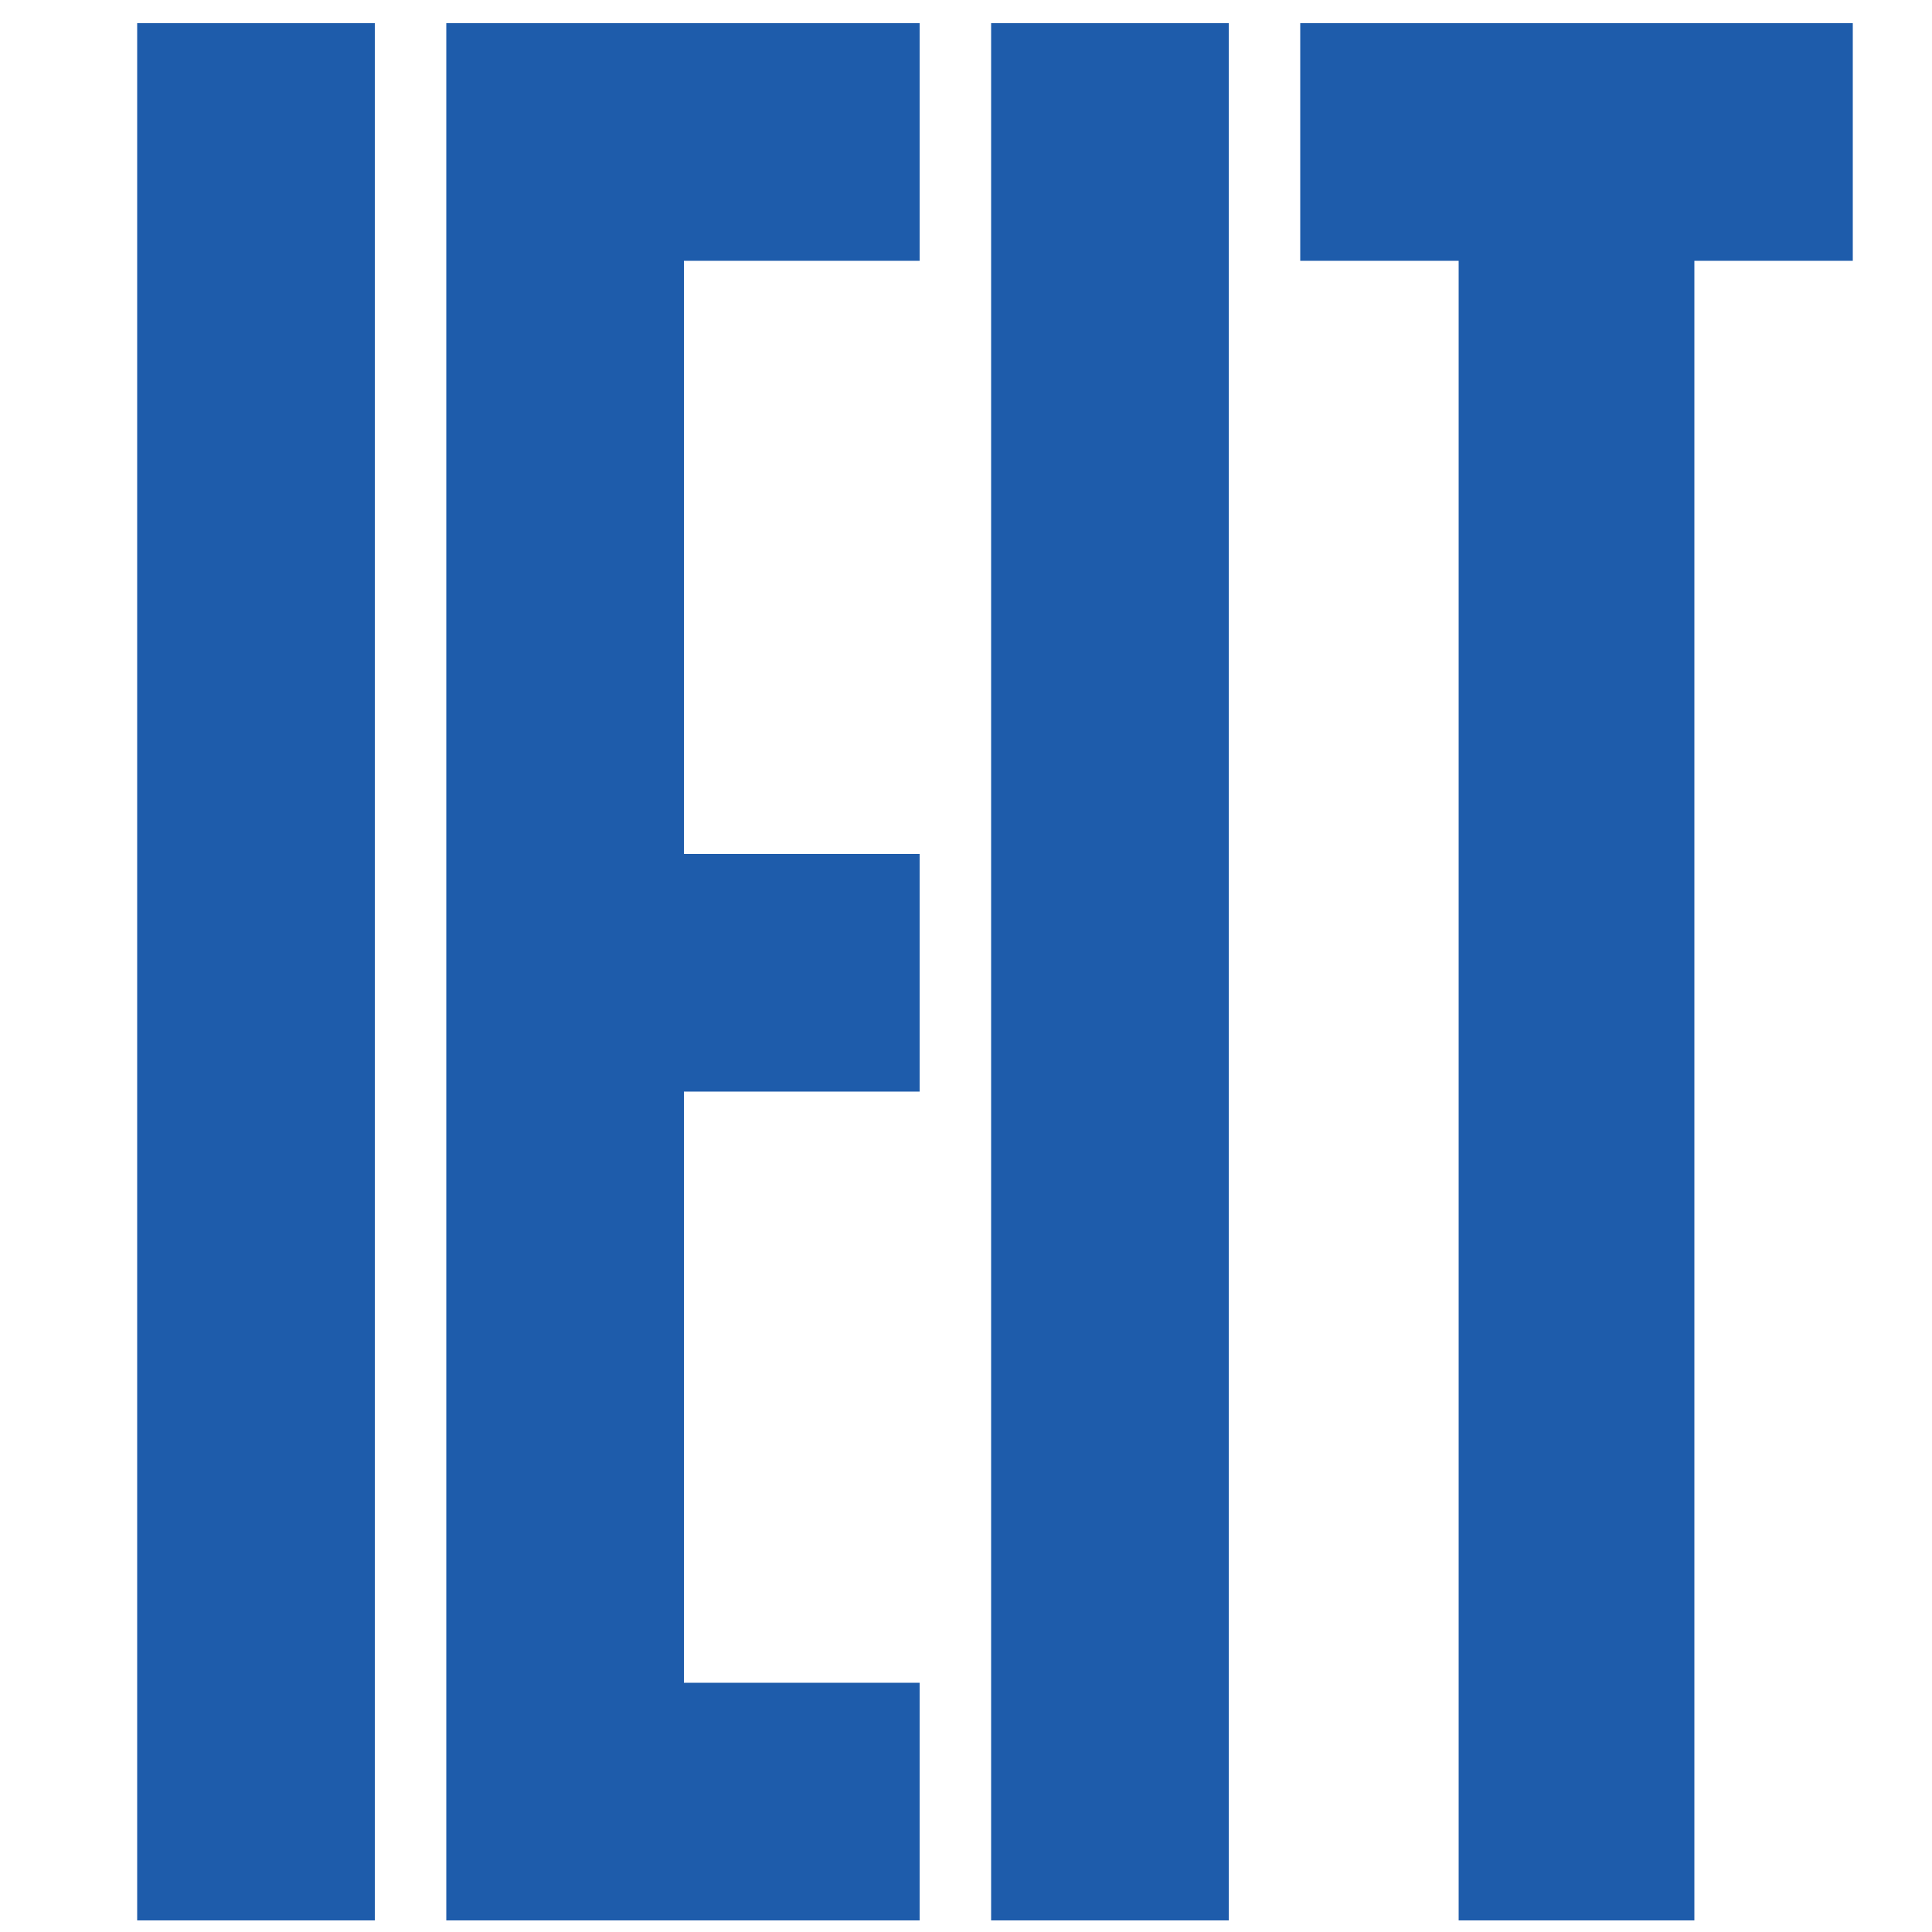
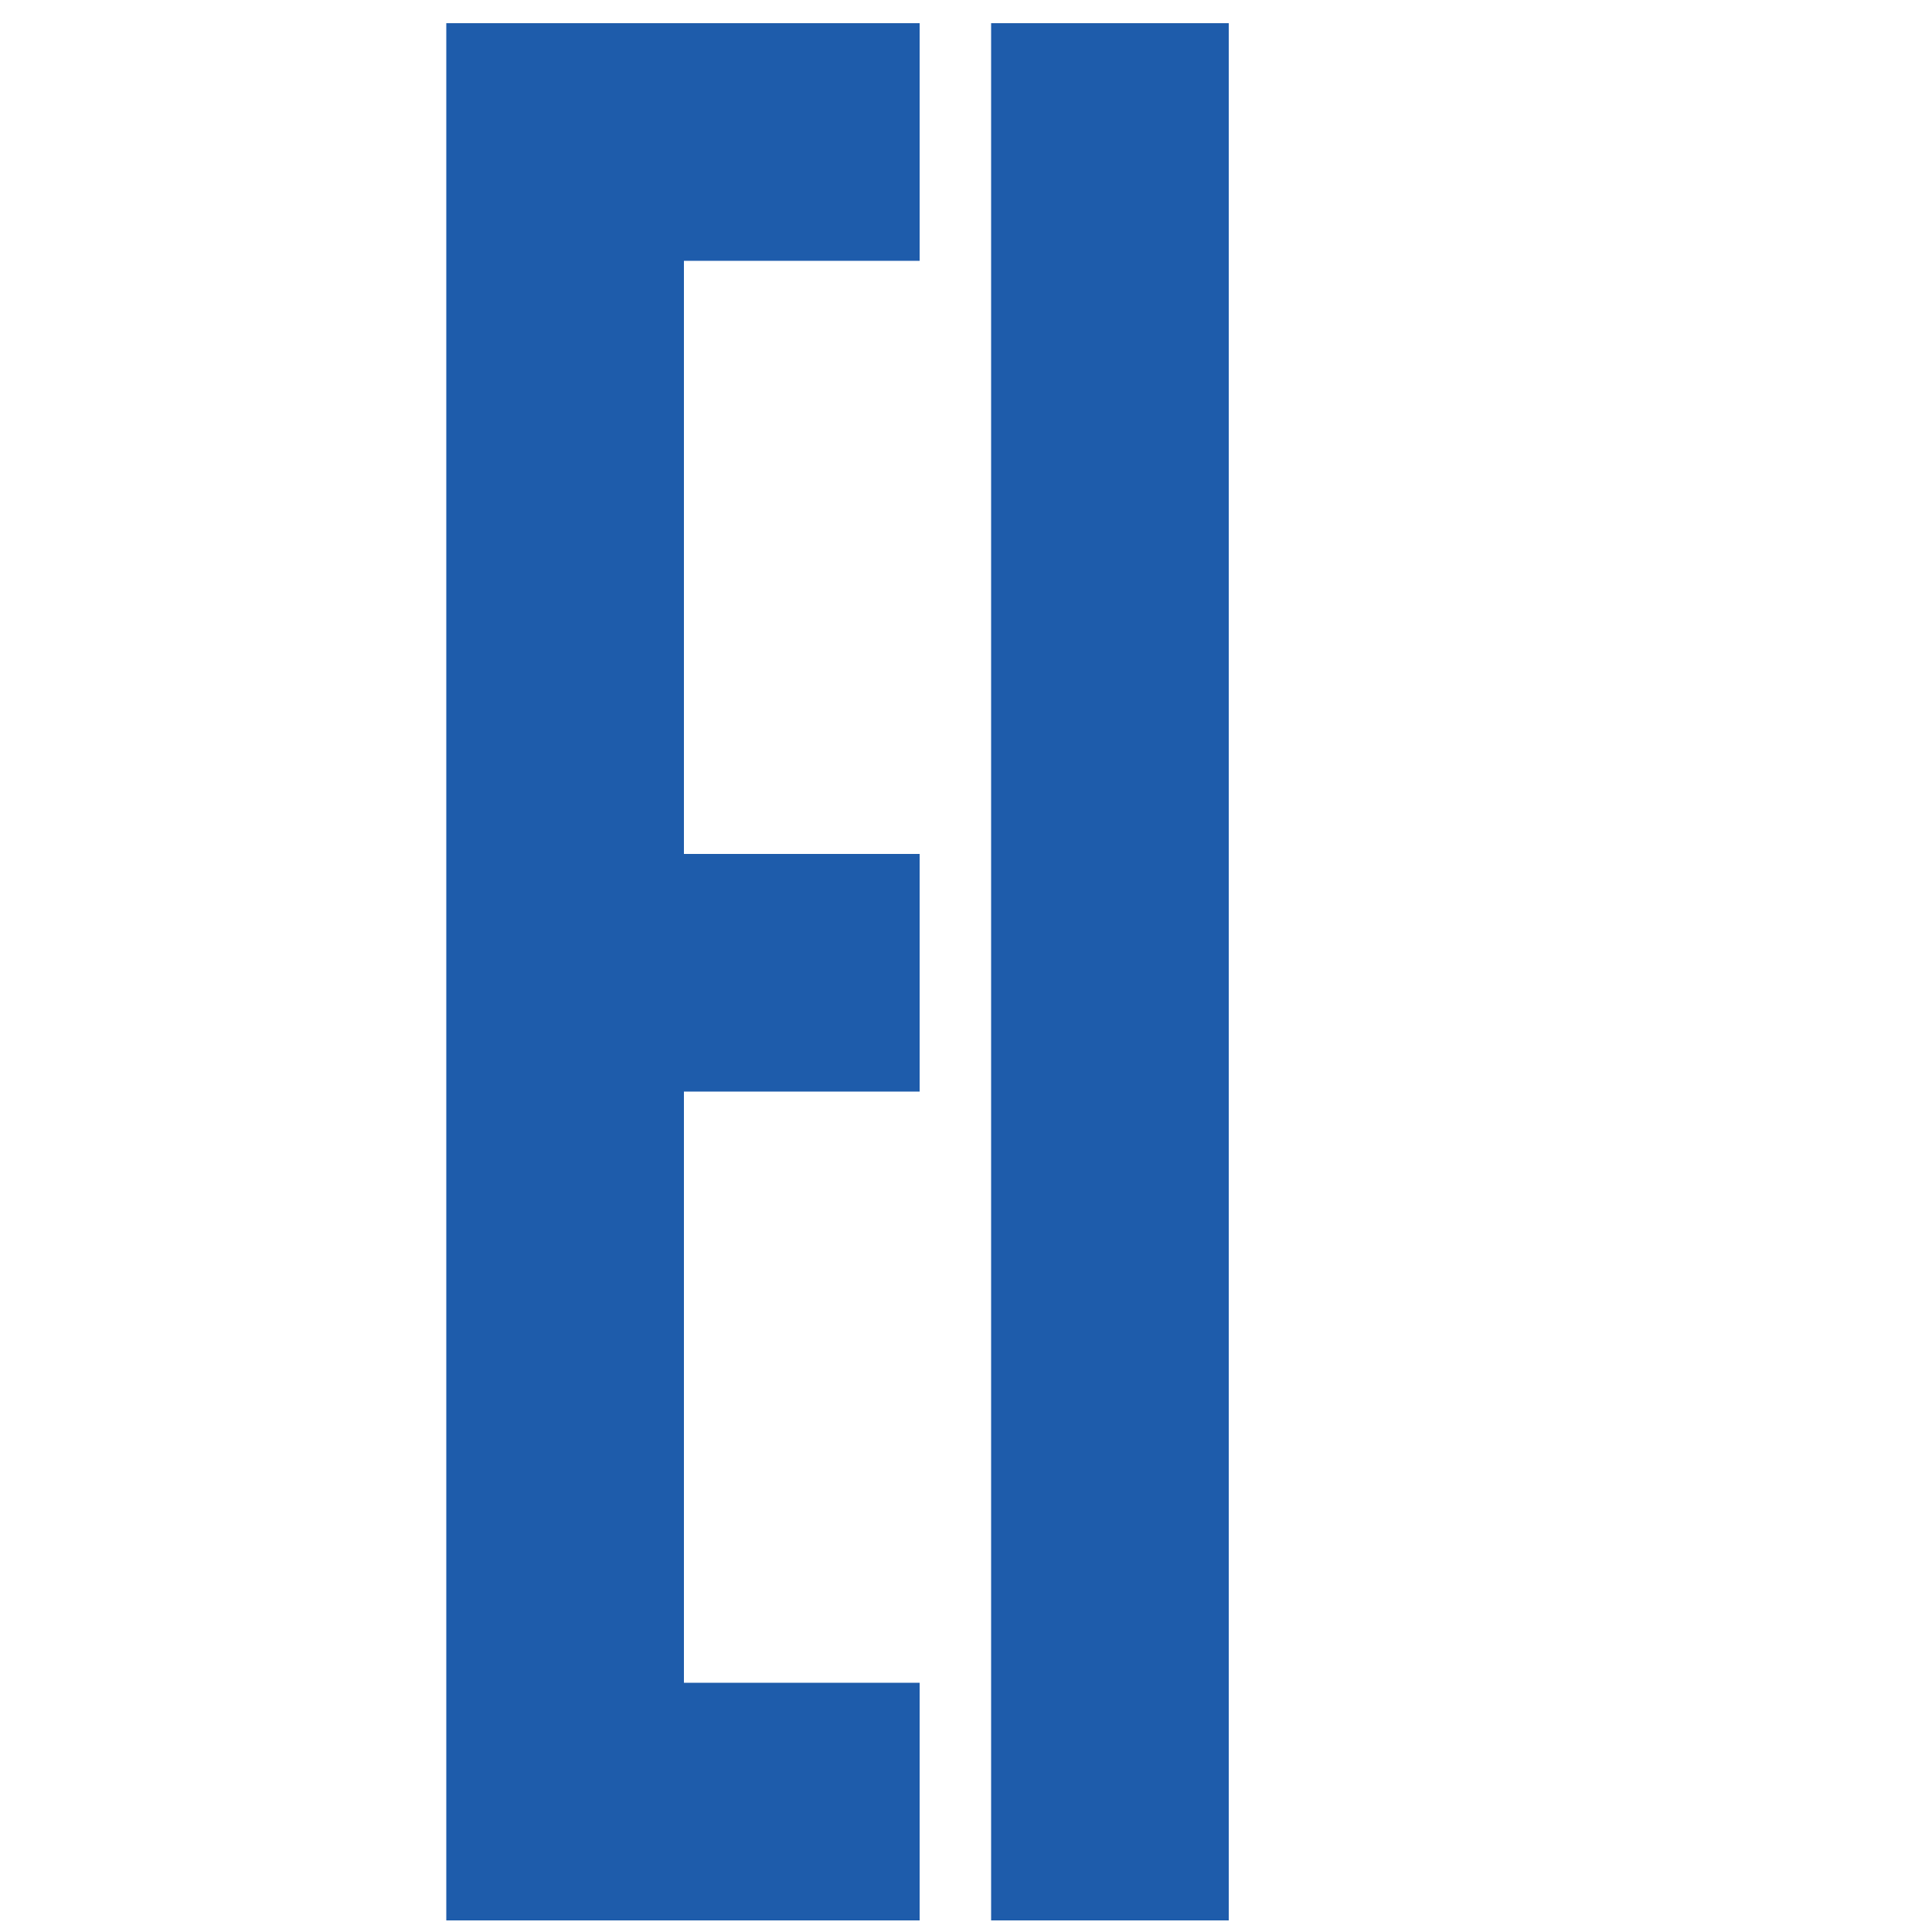
<svg xmlns="http://www.w3.org/2000/svg" id="Layer_1" version="1.1" viewBox="0 0 100 100">
  <defs>
    <style>
      .st0 {
        fill: #1e5cab;
      }
    </style>
  </defs>
-   <path class="st0" d="M19.4,99.4H7.1V1.2h12.3v98.2Z" />
  <path class="st0" d="M35.4,13.5v30.7h12.2v12.3h-12.2v30.6h12.2v12.3h-24.5V1.2h24.5v12.3h-12.2Z" />
  <path class="st0" d="M63.6,99.4h-12.3V1.2h12.3v98.2Z" />
-   <path class="st0" d="M95.9,13.5h-8.2v85.9h-12.2V13.5h-8.2V1.2h28.6v12.3Z" />
</svg>